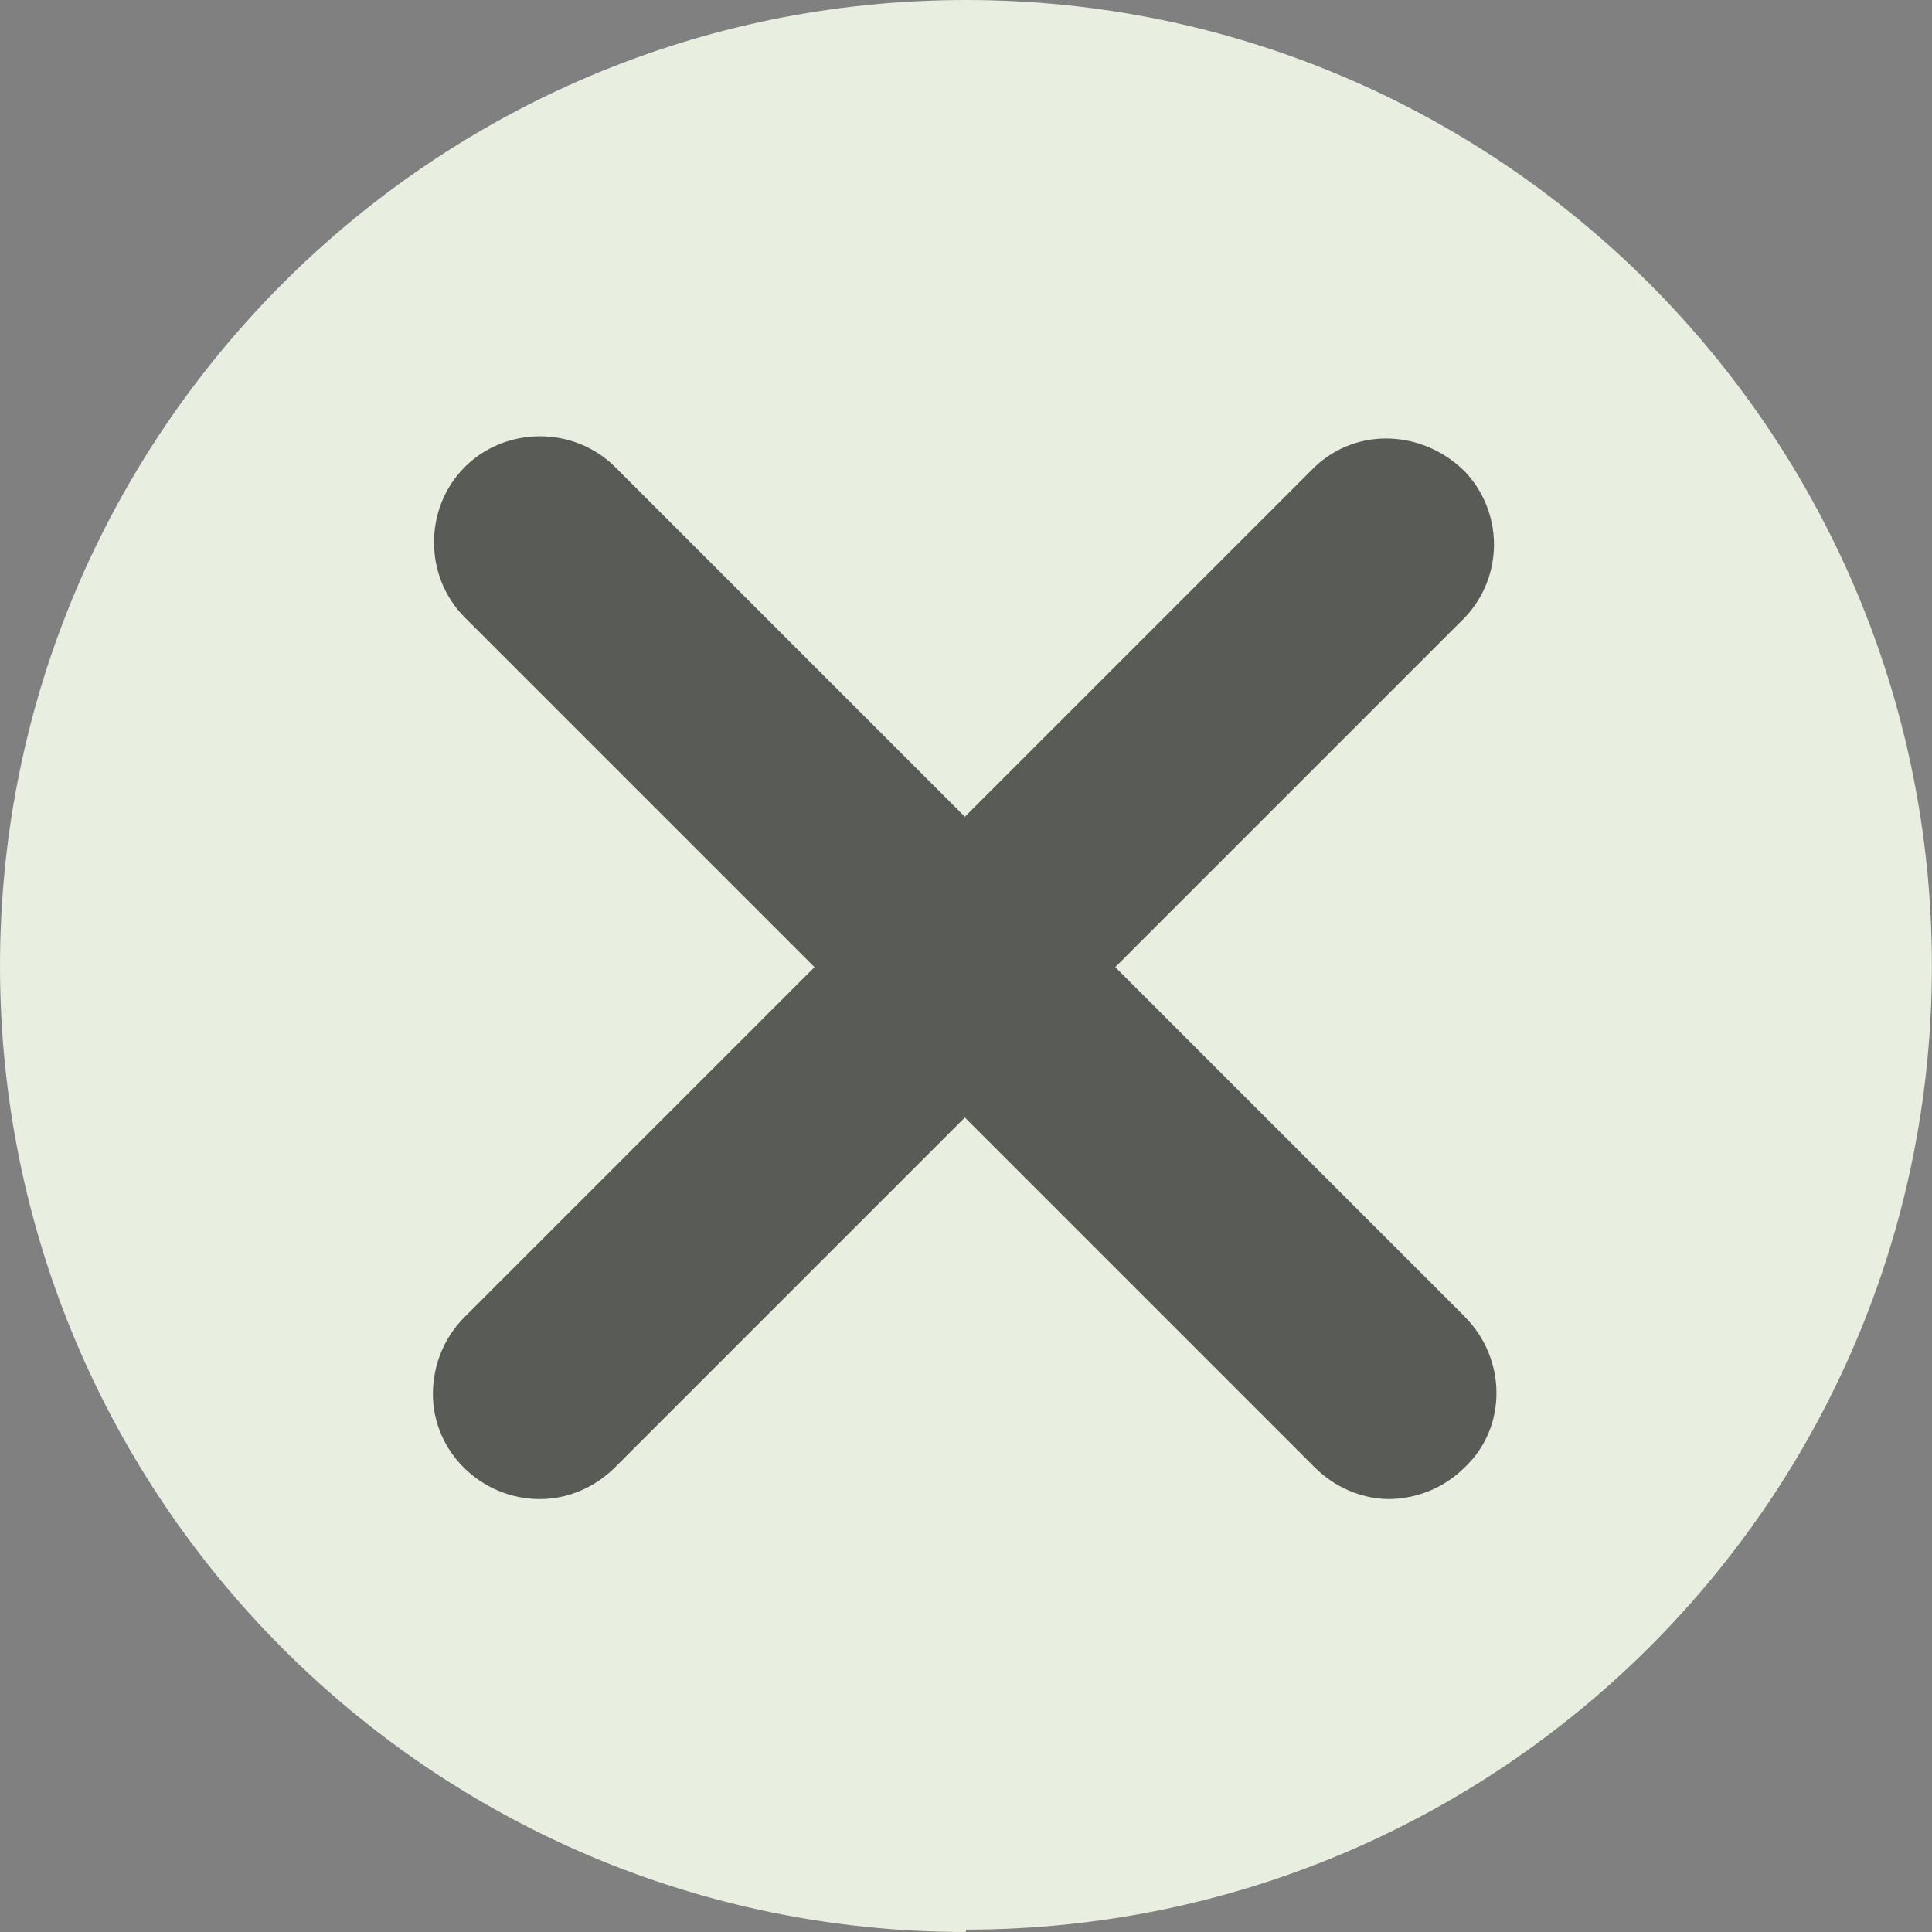
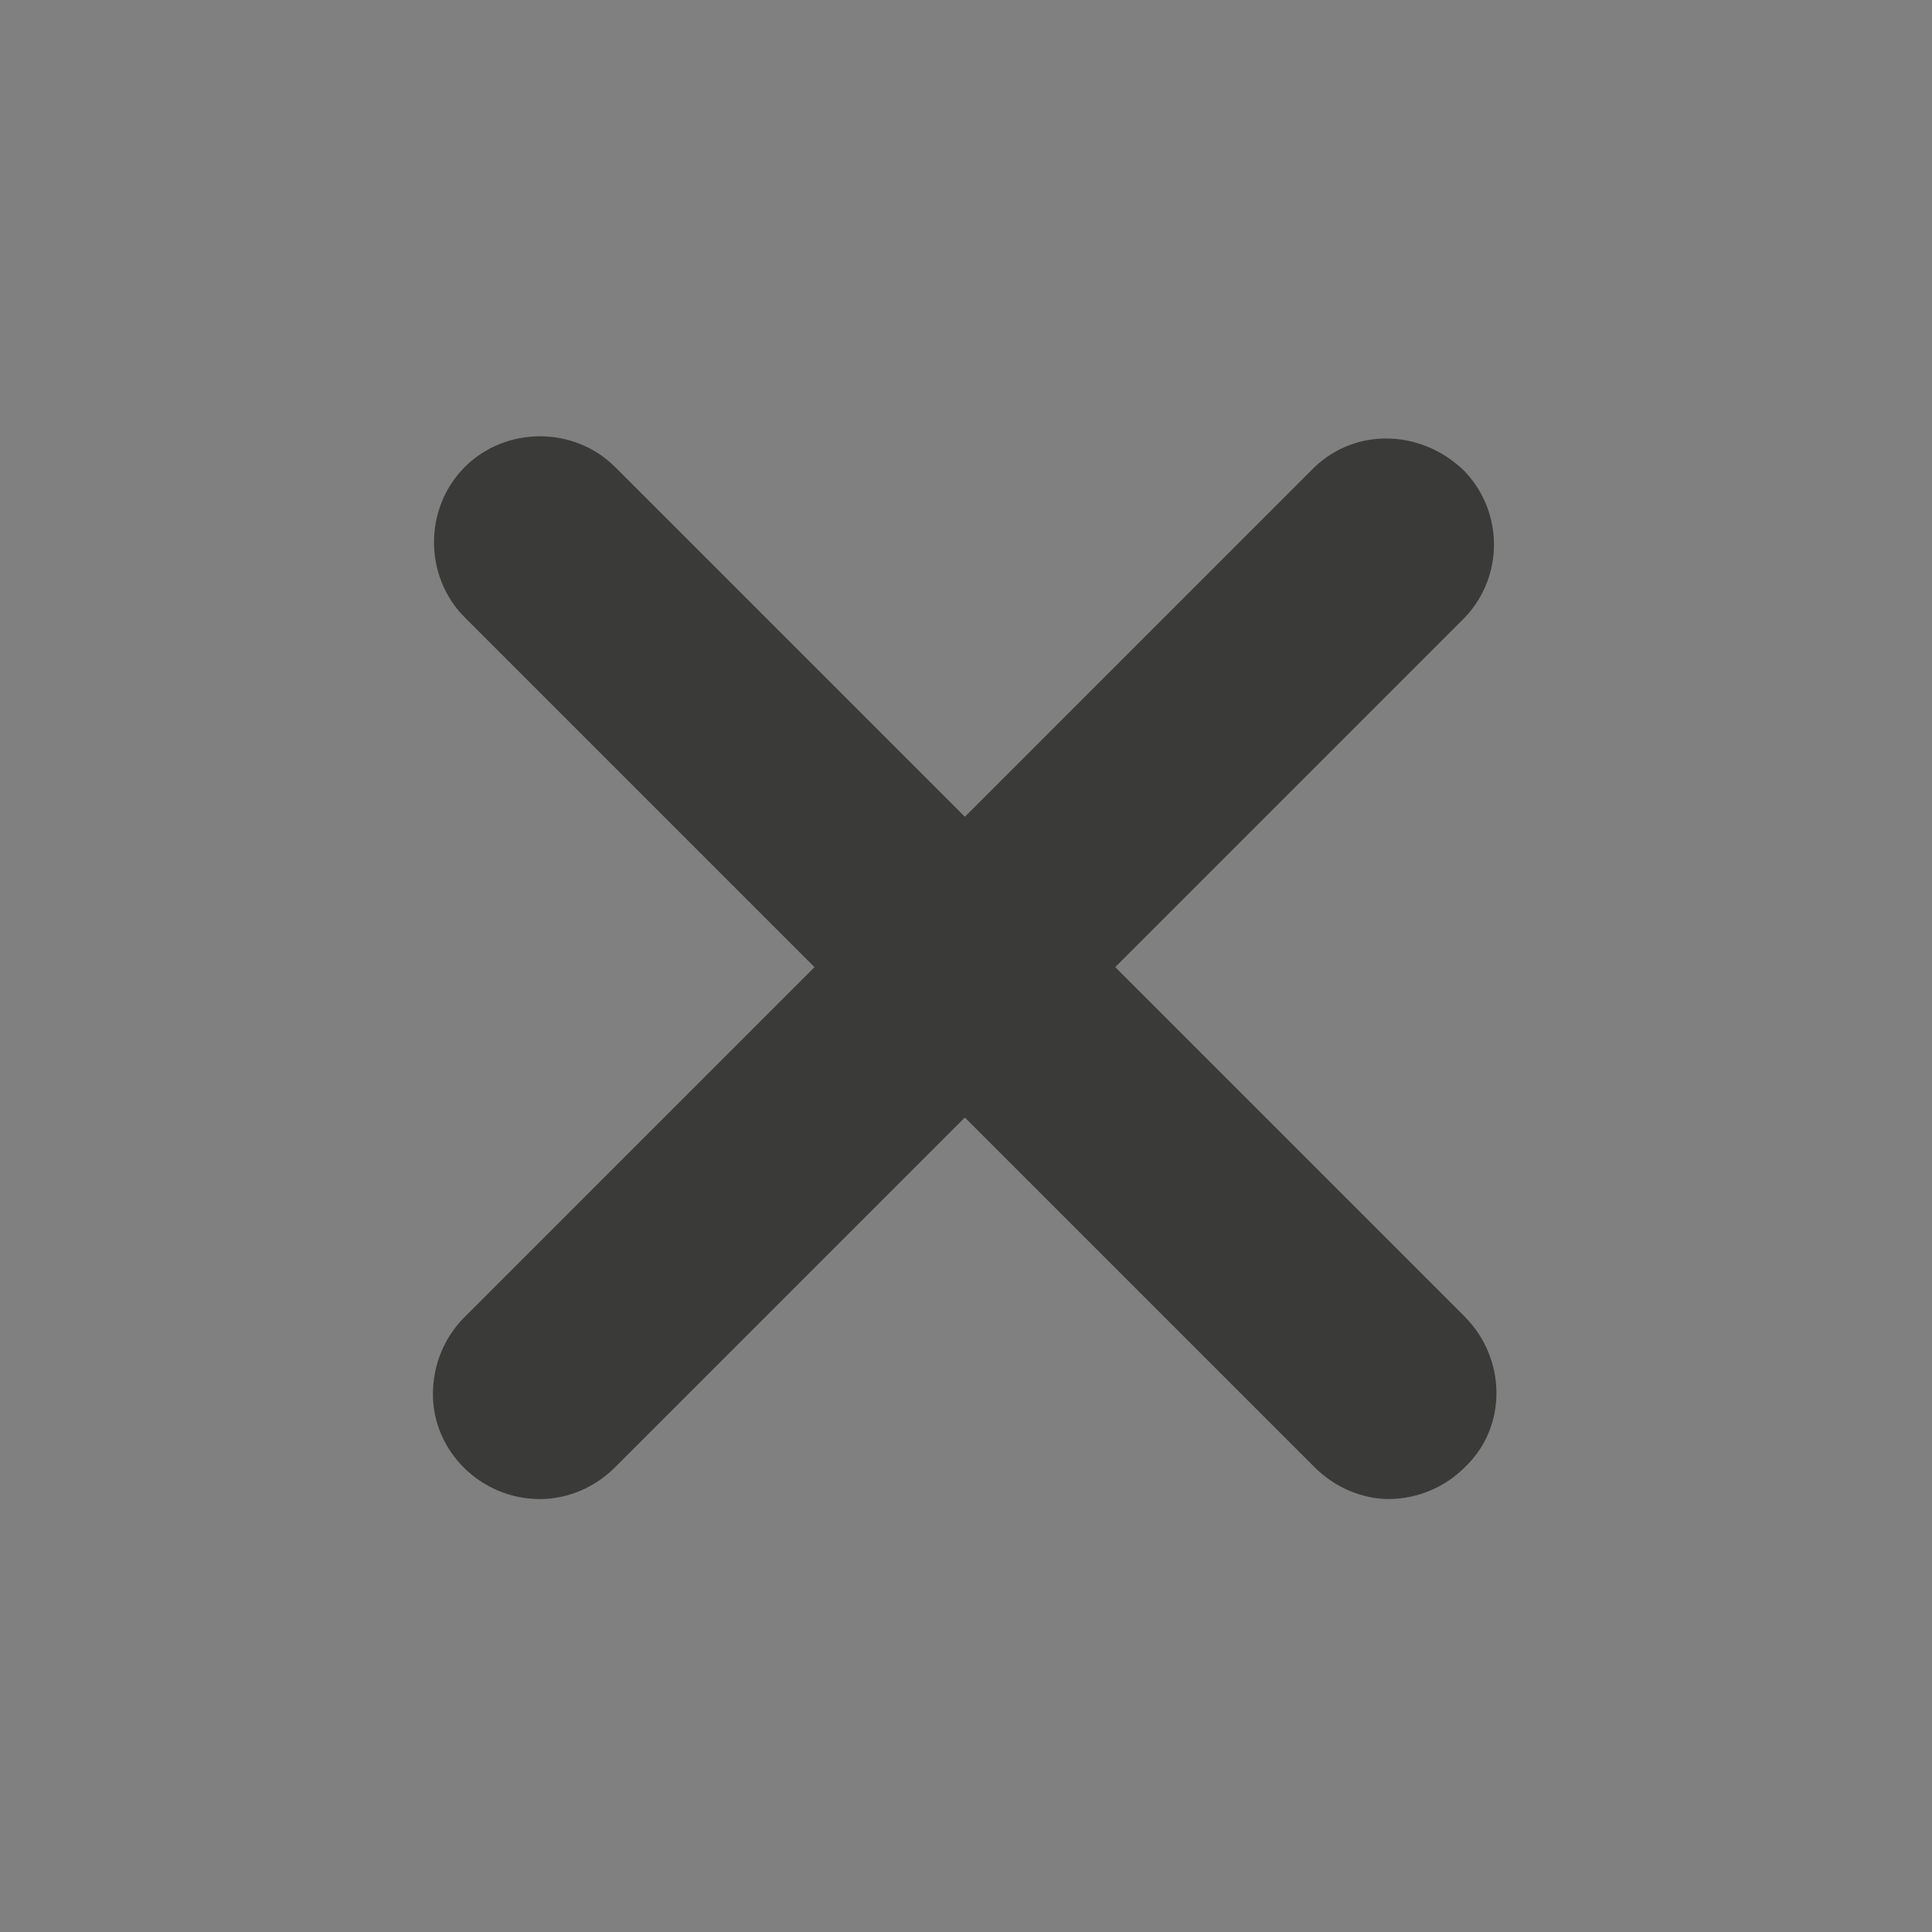
<svg xmlns="http://www.w3.org/2000/svg" id="top" viewBox="0 0 194.13 194.13">
  <rect x="0" y="0" width="194.13" height="194.13" fill="#808080" stroke="none" />
  <defs>
    <style>
      .cls-1 {
        fill: #1d1d1b;
      }

      .cls-2 {
        fill: #e8eee0;
      }

      .cls-3 {
        opacity: .7;
      }
    </style>
  </defs>
-   <path class="cls-2" d="M97.06,194.13C43.5,194.13,0,150.63,0,97.06S43.5,0,97.06,0s97.06,43.5,97.06,97.06h0c0,53.57-43.5,96.83-97.06,96.83v.23Z" />
  <g class="cls-3">
    <path class="cls-1" d="M147.2,132.32l-35.14-35.14,35.14-35.14c3.89-4.12,3.89-10.53,0-14.65-4.12-4.12-10.76-4.58-15.11-.46l-35.14,35.14-35.14-35.14c-4.12-4.12-10.99-4.12-15.11,0-4.12,4.12-4.12,10.99,0,15.11l35.14,35.14-35.14,35.14c-2.06,2.06-3.2,4.81-3.2,7.78,0,5.72,4.81,10.53,10.76,10.53,2.75,0,5.49-1.14,7.55-3.2l35.14-35.14,35.14,35.14c2.03,2.03,4.73,3.17,7.44,3.2,2.93-.03,5.63-1.17,7.66-3.2,4.35-4.12,4.12-10.99,0-15.11Z" />
    <path class="cls-1" d="M139.64,150.63s-.07,0-.11,0c-.04,0-.08,0-.12,0h.23Z" />
  </g>
</svg>